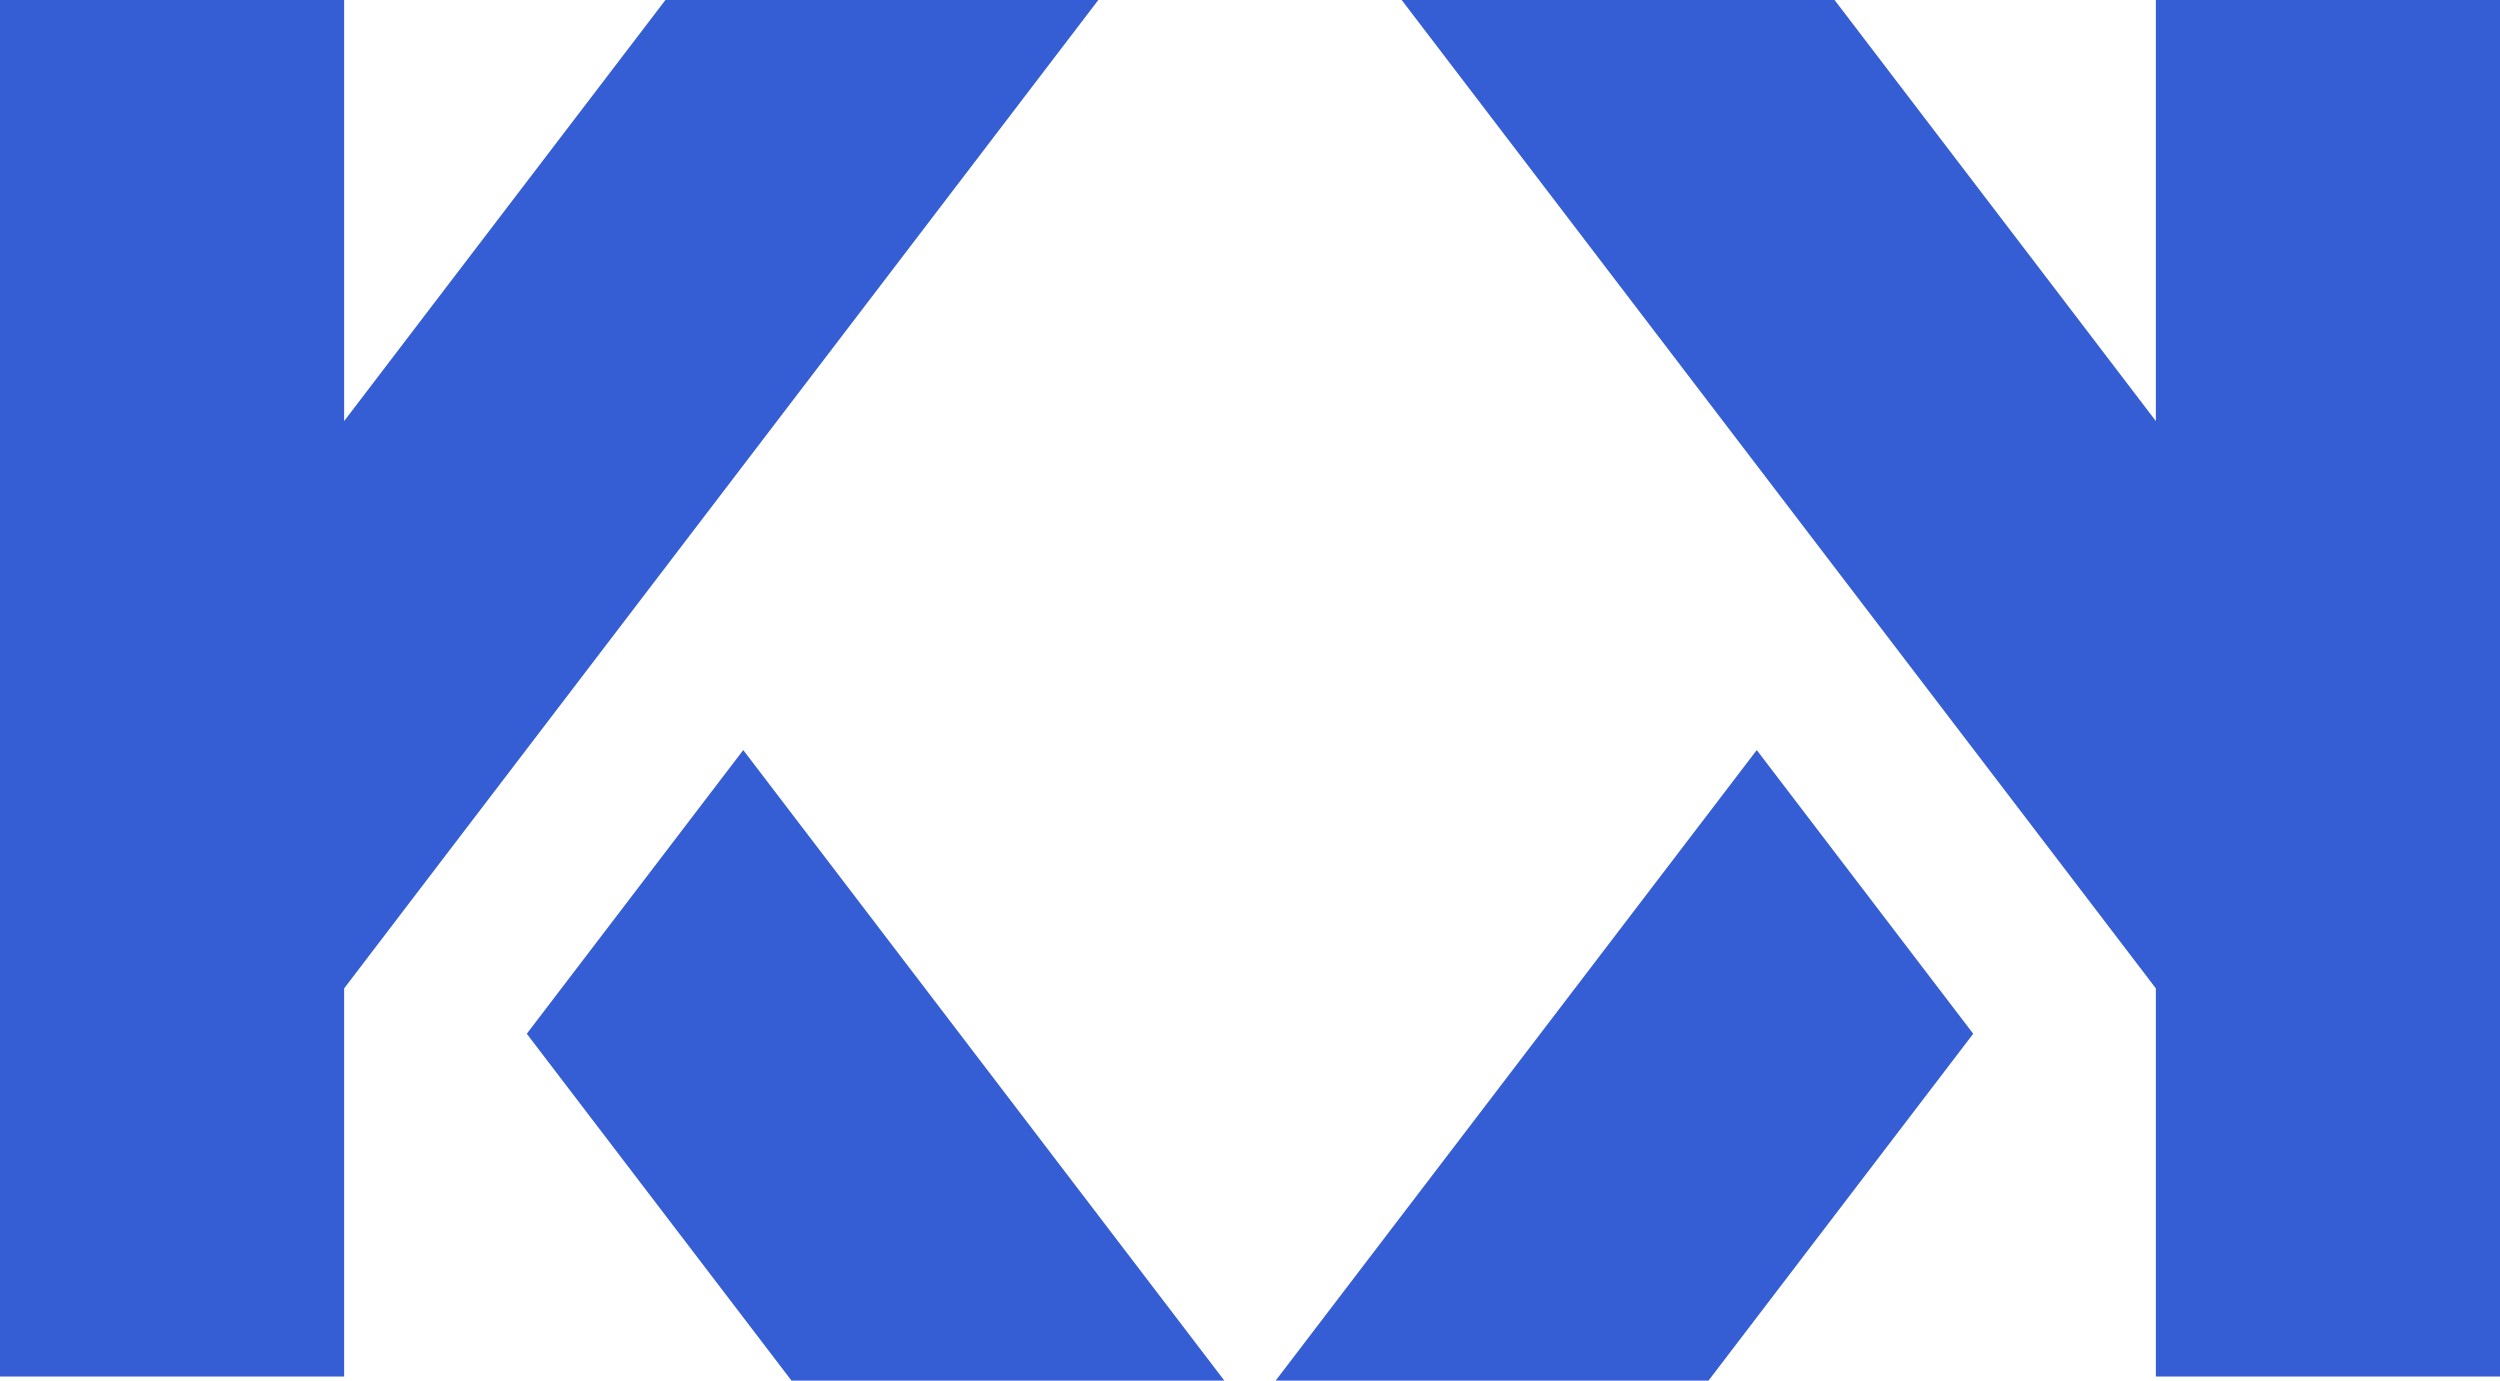
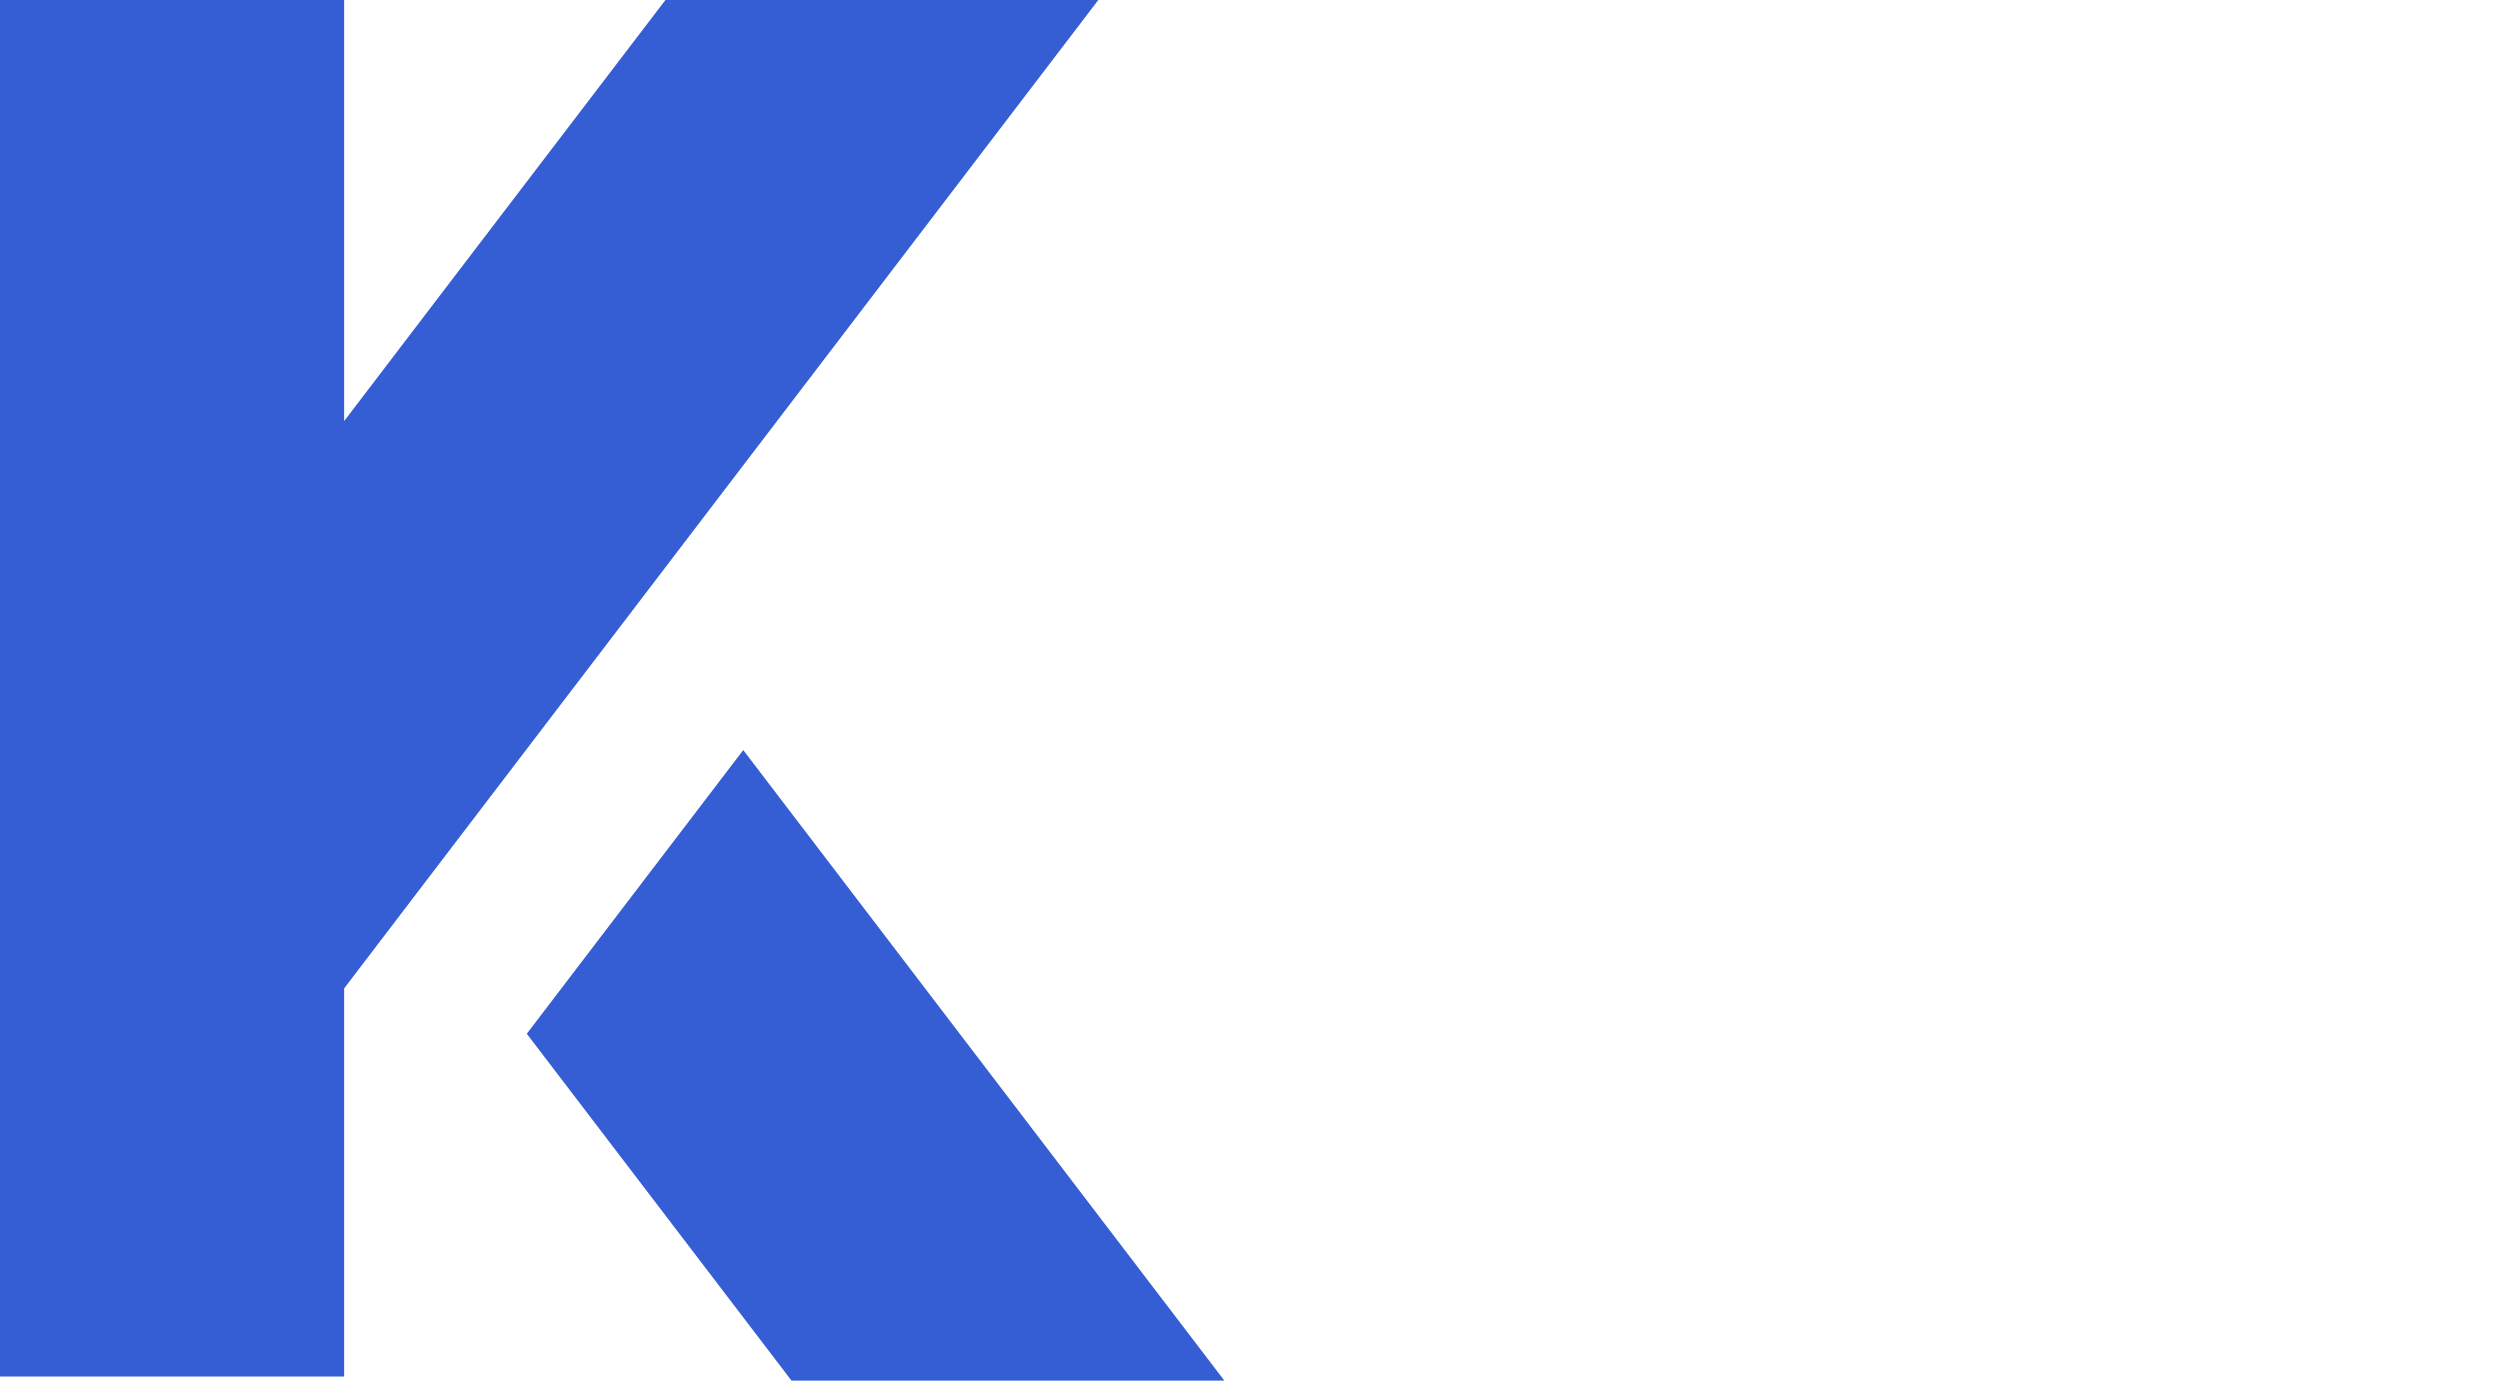
<svg xmlns="http://www.w3.org/2000/svg" id="Capa_1" data-name="Capa 1" viewBox="0 0 700 386.56">
  <defs>
    <style>
      .cls-1 {
        fill: #365ed4;
        stroke-width: 0px;
      }
    </style>
  </defs>
  <g>
    <polygon class="cls-1" points="307.53 0 179.94 167.21 119.33 246.63 96.36 276.75 96.36 385.43 0 385.43 0 0 96.36 0 96.36 117.9 119.33 87.78 186.32 0 307.53 0" />
    <polygon class="cls-1" points="342.81 386.56 221.61 386.56 147.5 289.45 208.11 210.02 342.81 386.56" />
  </g>
  <g>
-     <polygon class="cls-1" points="392.47 0 520.06 167.21 580.67 246.63 603.64 276.75 603.64 385.43 700 385.43 700 0 603.64 0 603.64 117.9 580.67 87.78 513.68 0 392.47 0" />
-     <polygon class="cls-1" points="357.19 386.56 478.39 386.56 552.5 289.45 491.89 210.02 357.19 386.56" />
-   </g>
+     </g>
</svg>